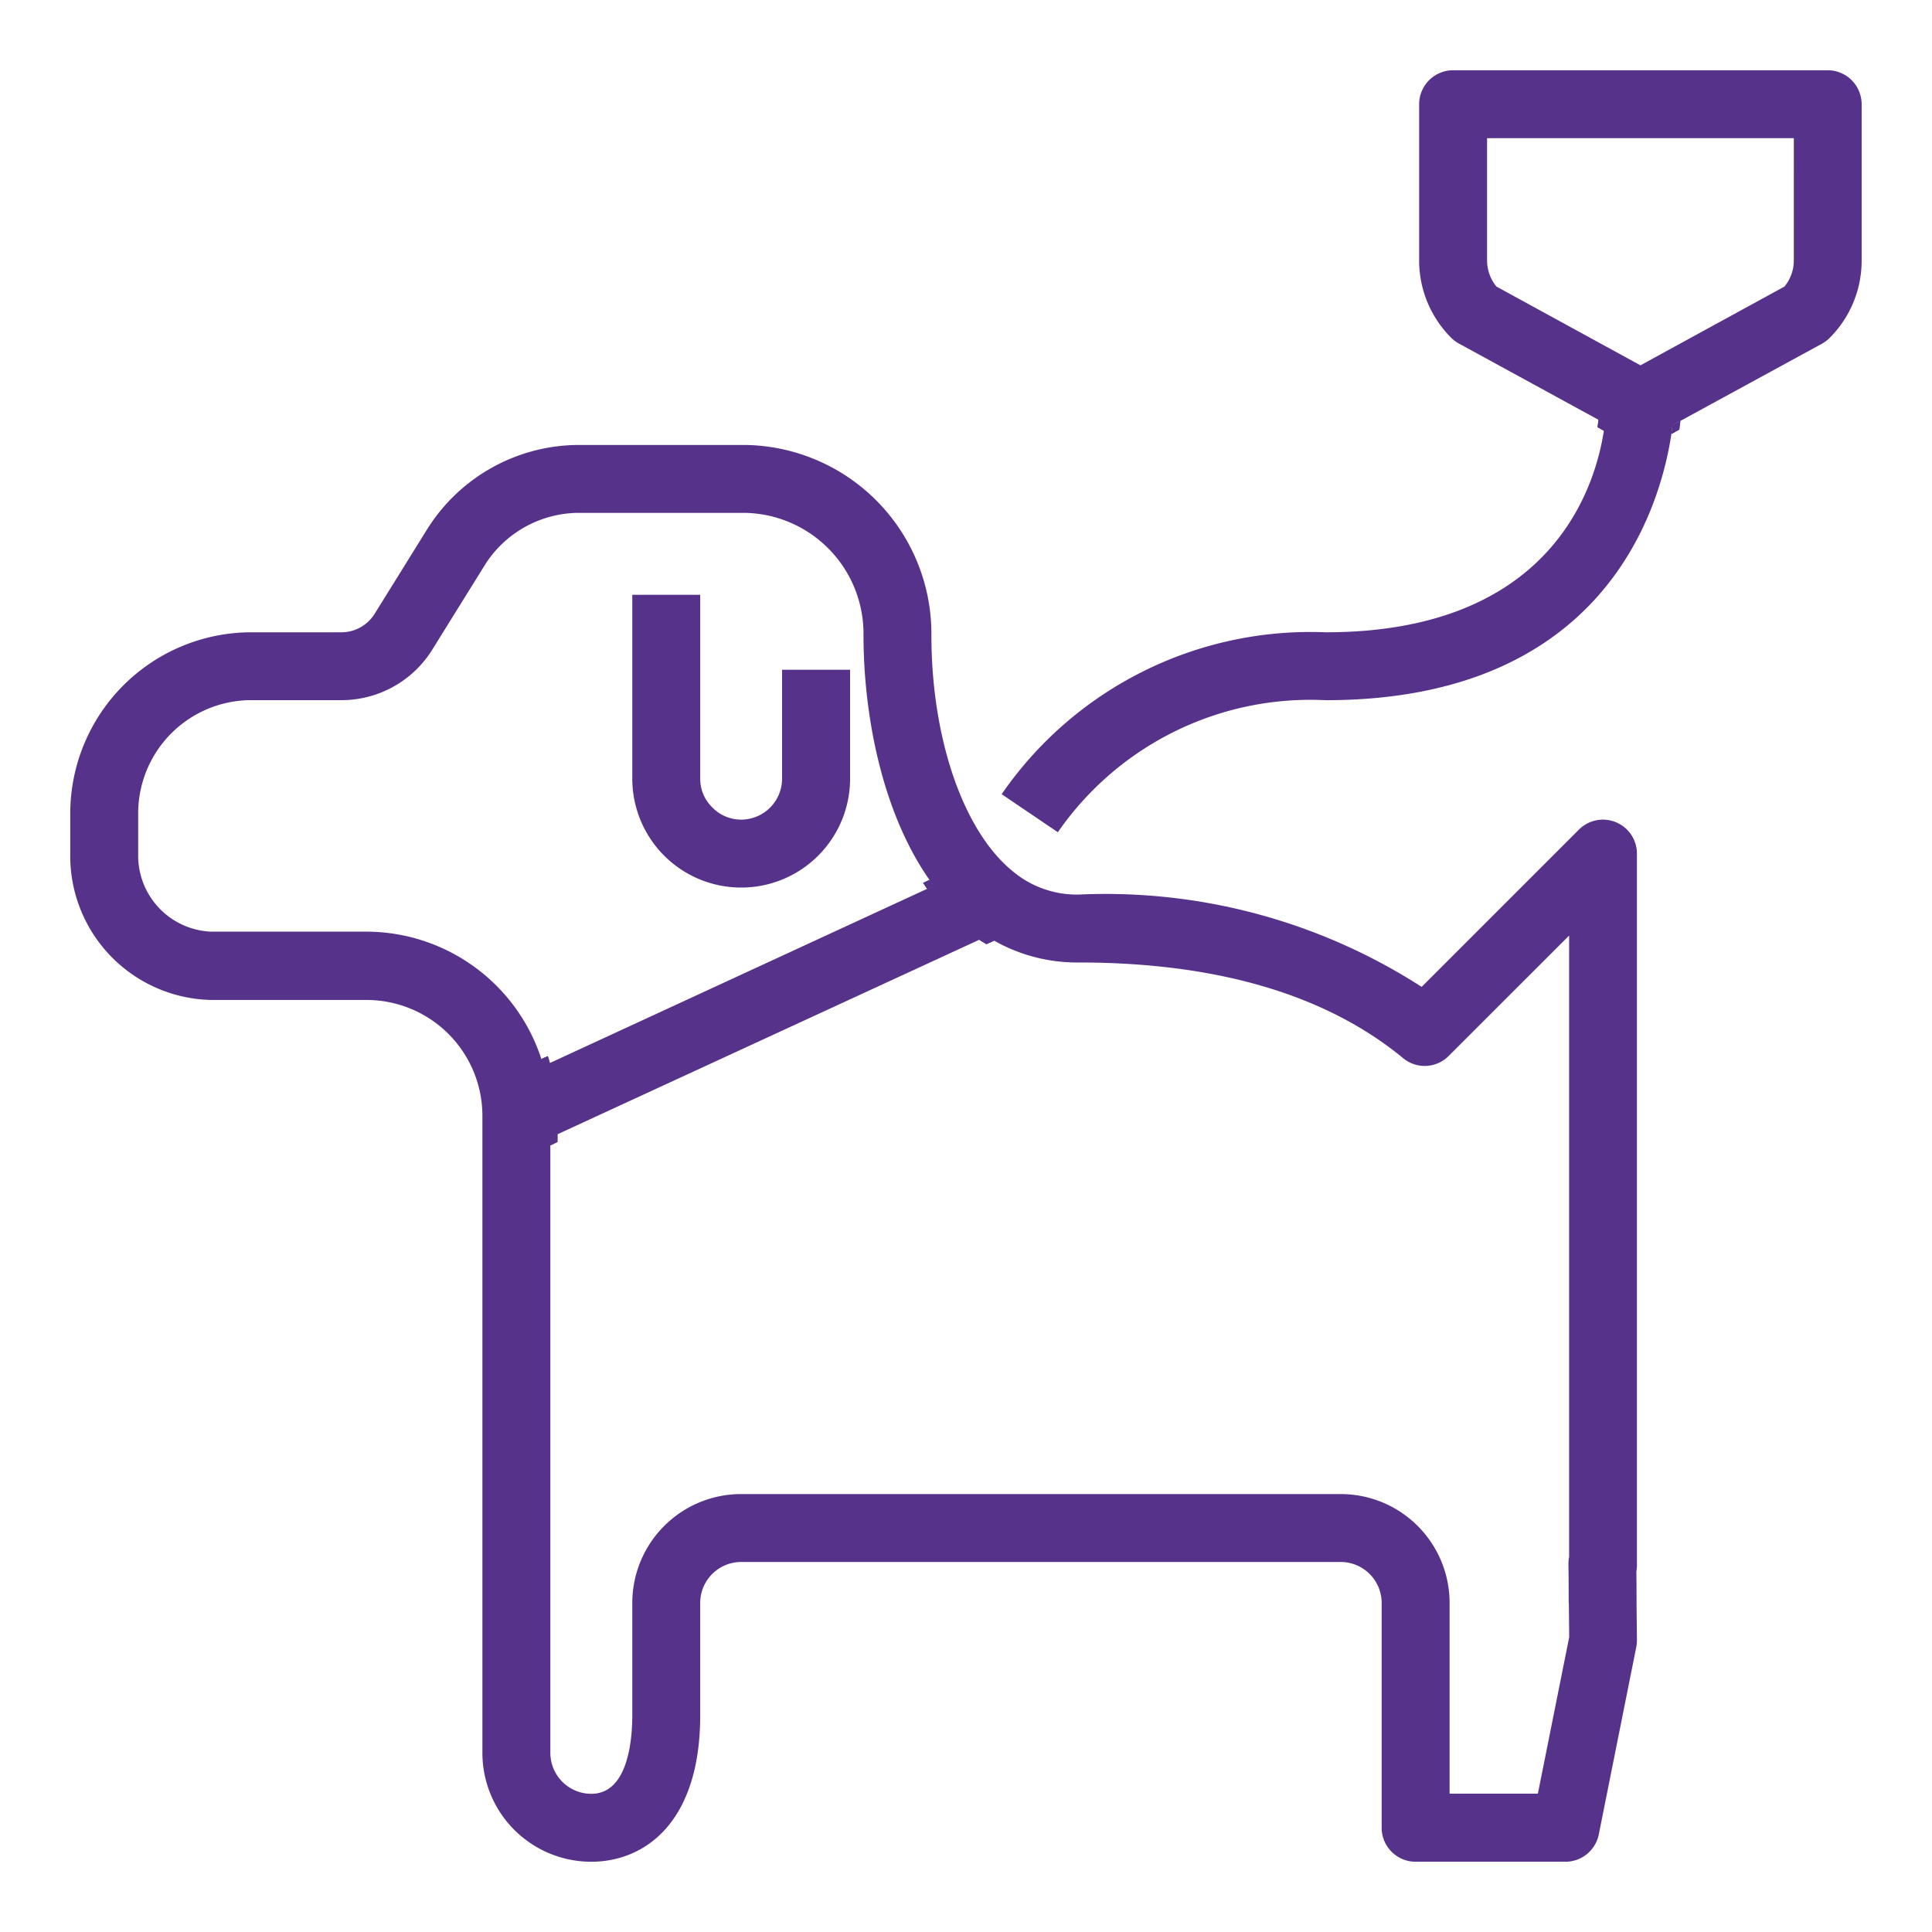
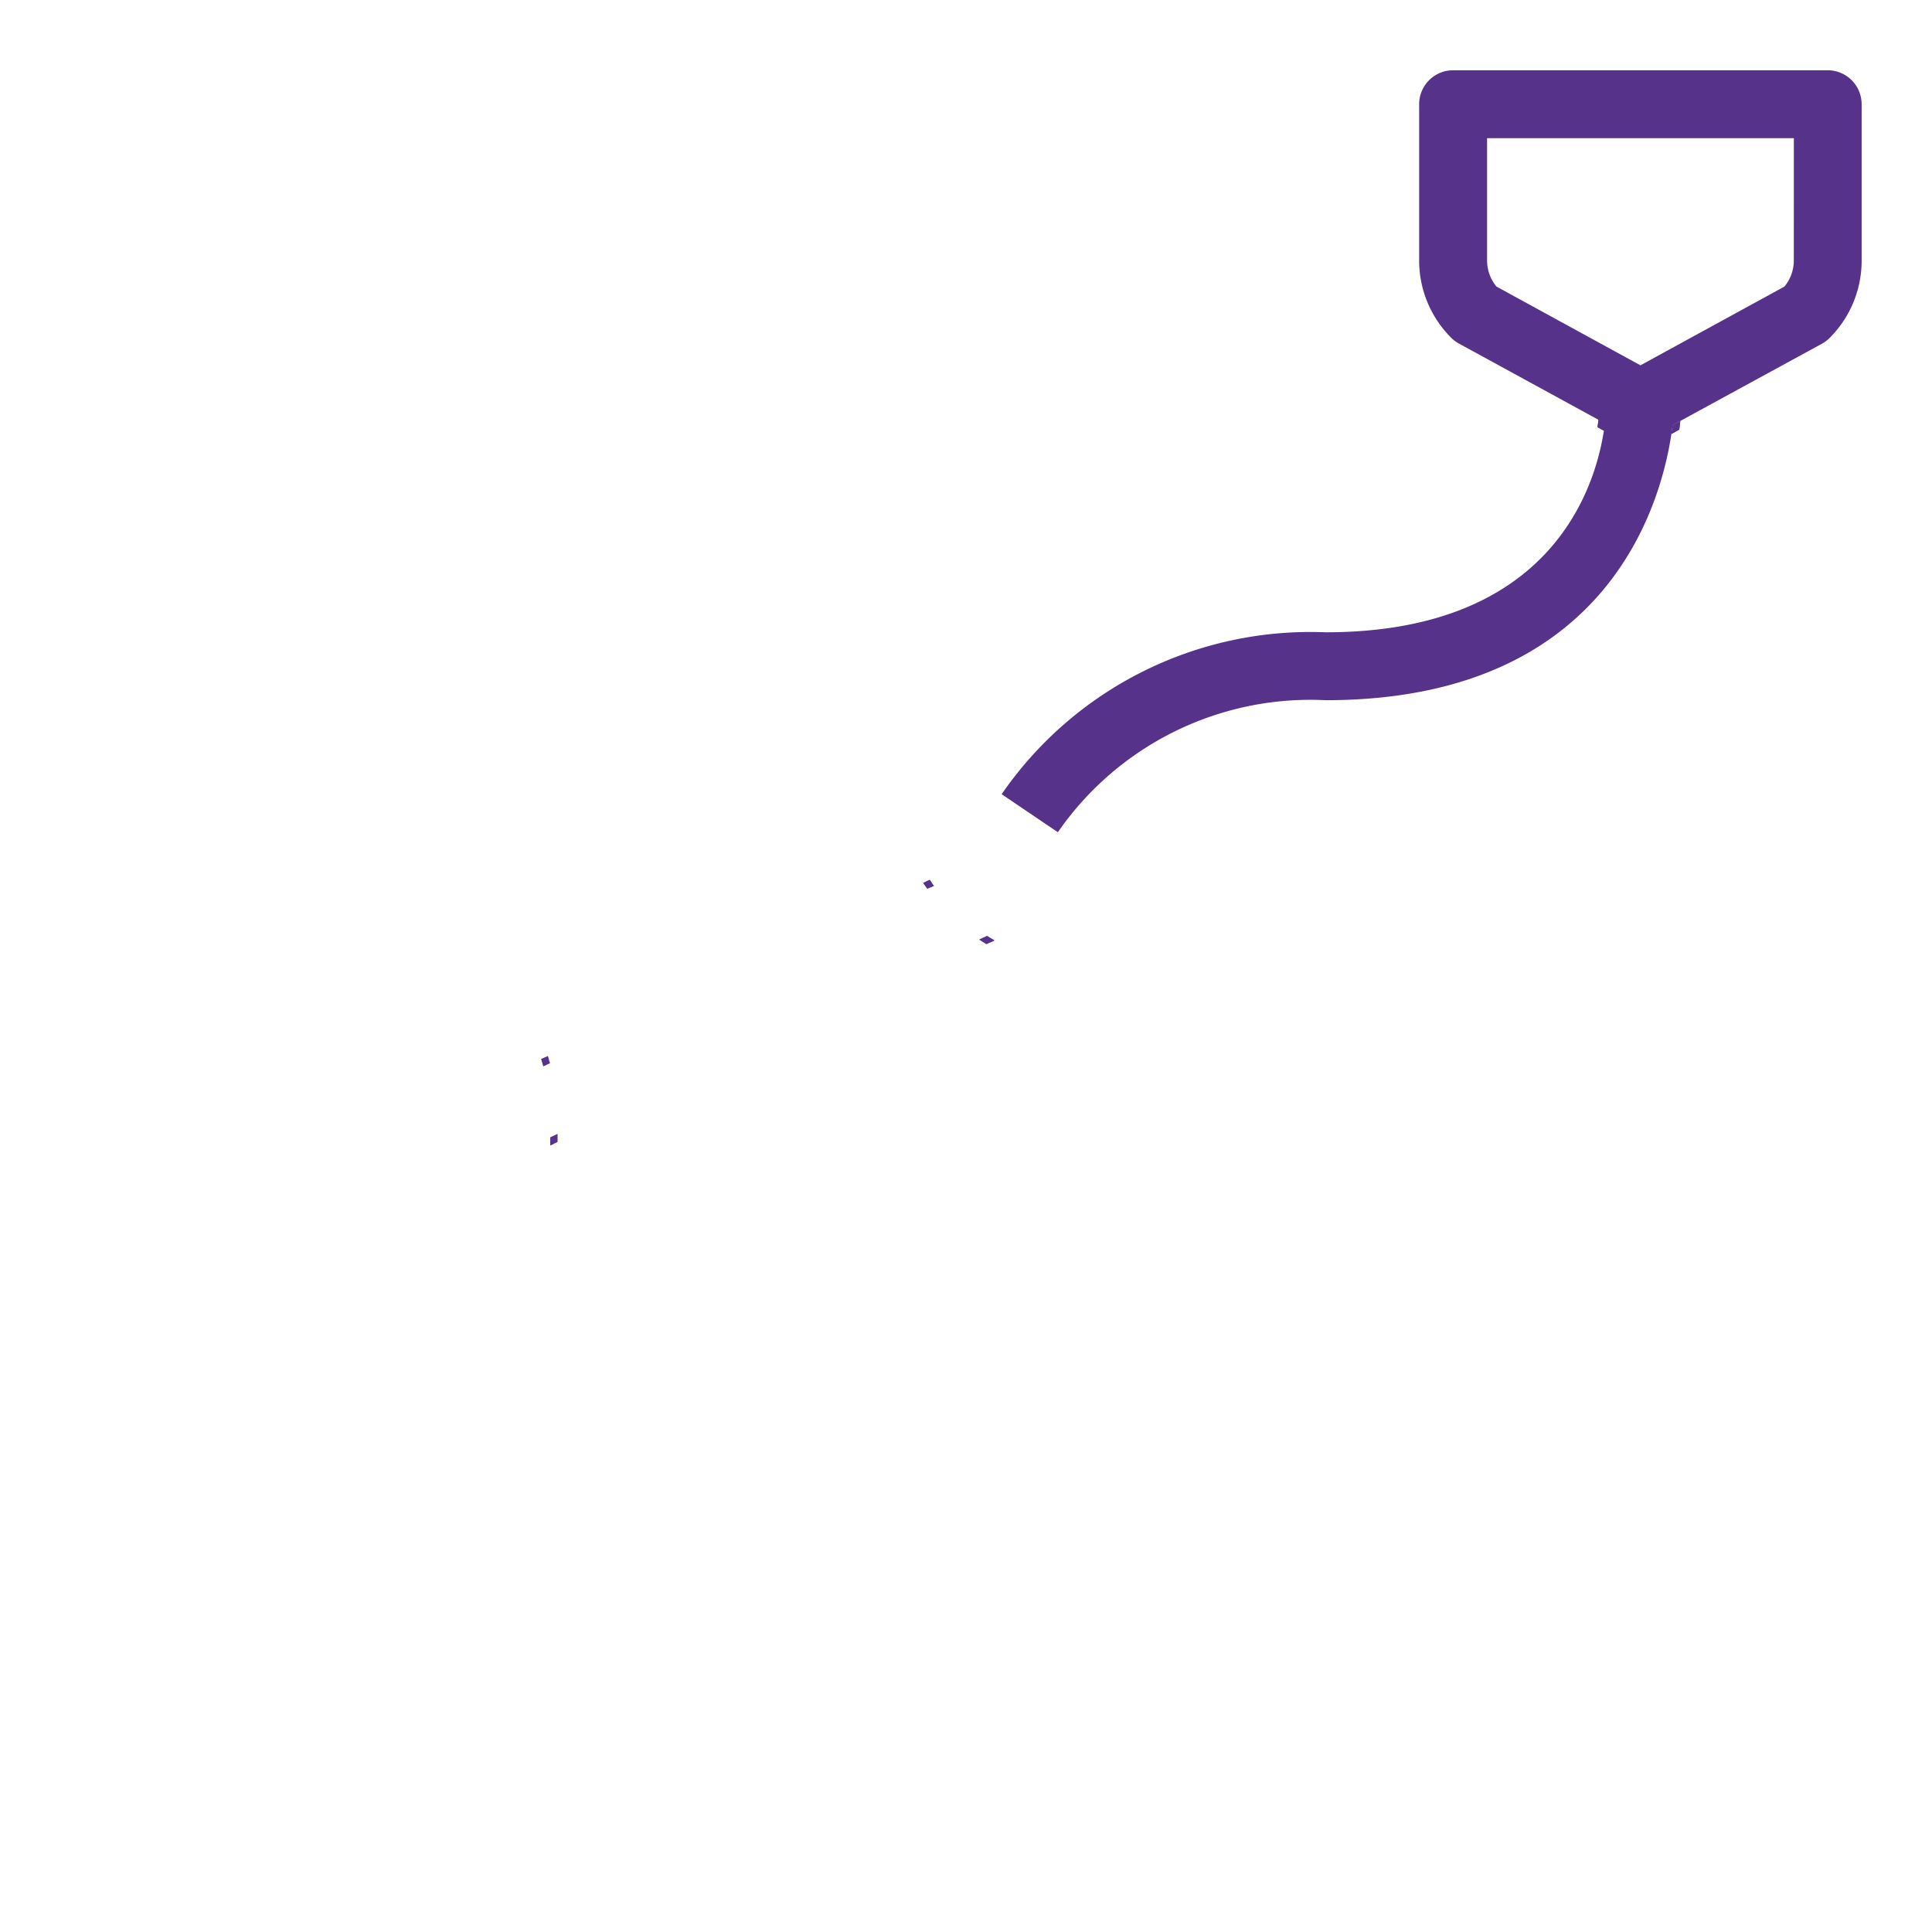
<svg xmlns="http://www.w3.org/2000/svg" id="Layer_1" data-name="Layer 1" viewBox="0 0 550 550">
  <defs>
    <style>.cls-1{fill:#57328a;}</style>
  </defs>
-   <path class="cls-1" d="M242,190.67v31a31,31,0,1,1-62,0V169.33h19.34v52.33a11.25,11.25,0,0,0,3.33,8.08,11.47,11.47,0,0,0,8.3,3.59h0a11.67,11.67,0,0,0,11.67-11.66v-31Z" />
-   <path class="cls-1" d="M456,120l-.94-.51c0,.34-.08.7-.13,1.07l.94.51.93.51c.06-.37.1-.72.15-1.06Zm21.28.46-1.07.59c-.05.39-.11.8-.16,1.22l1.08-.59,1.08-.59c.06-.43.1-.83.15-1.22Z" />
+   <path class="cls-1" d="M456,120l-.94-.51c0,.34-.08.7-.13,1.07l.94.51.93.51c.06-.37.1-.72.15-1.06Zc-.05.39-.11.8-.16,1.22l1.08-.59,1.08-.59c.06-.43.1-.83.15-1.22Z" />
  <path class="cls-1" d="M456,120l-.94-.51c0,.34-.08.7-.13,1.07s-.09.69-.15,1.06l.94.51.93.51c.05-.36.11-.72.15-1.06s.1-.72.15-1.06Zm21.28.46-1.07.59c-.05.39-.11.8-.16,1.22s-.12.81-.18,1.24l1.09-.6,1.1-.6c.06-.42.11-.83.15-1.22s.1-.83.15-1.22Z" />
  <path class="cls-1" d="M520.33,20H413.67A9.68,9.68,0,0,0,404,29.67V74.15a31.06,31.06,0,0,0,9.12,22,9.82,9.82,0,0,0,2.2,1.65L455,119.48l.94.51.95.52c-.05.34-.09.69-.15,1.06s-.1.7-.15,1.06C453.92,139.87,440.8,180,377.4,180a106.77,106.77,0,0,0-92.25,46.09l16,10.83a87.43,87.43,0,0,1,76.27-37.59c79.17,0,95.17-54.42,98.4-75.83.06-.43.12-.84.18-1.24s.11-.83.16-1.22l1.07-.59,1.08-.59,40.34-22a10.05,10.05,0,0,0,2.2-1.65,31.06,31.06,0,0,0,9.12-22V29.67A9.68,9.68,0,0,0,520.33,20Zm-9.67,54.15a11.63,11.63,0,0,1-2.53,7.26l-.12.16-.18.1L467,104,426,81.57l-.12-.15a11.74,11.74,0,0,1-2.54-7.28V39.33h87.33Z" />
-   <path class="cls-1" d="M456,120l.95.52c-.05.34-.09.69-.15,1.06s-.1.7-.15,1.06l-.93-.51c.05-.37.1-.72.15-1.06S455.94,120.33,456,120Z" />
  <path class="cls-1" d="M477.26,120.45c-.05.39-.09.79-.15,1.22s-.1.8-.17,1.23l-1.09.6c.06-.43.12-.84.18-1.24s.11-.83.16-1.22Z" />
  <path class="cls-1" d="M477.26,120.45l-1.07.59c-.05.39-.11.8-.16,1.22s-.12.81-.18,1.24l1.09-.6,1.1-.6c.06-.42.11-.83.15-1.22s.1-.83.15-1.22ZM456,120l-.94-.51c0,.34-.08.7-.13,1.07s-.09.69-.15,1.06l.94.51.93.51c.05-.36.11-.72.15-1.06s.1-.72.15-1.06Z" />
-   <path class="cls-1" d="M280.93,266.53l-1.06.49-1.08.5c.32.22.65.43,1,.64l1.09-.5,1.08-.5Zm-15.71-15.18-.91.42-.93.43.6.83.93-.42.92-.43C265.62,251.91,265.42,251.63,265.22,251.35Zm-109,50.3-.91.42-.92.43c.1.32.19.64.28,1l.93-.43.91-.42C156.44,302.29,156.34,302,156.24,301.65Zm1.43,21.74-1,.46V325l1-.46,1-.46v-1.11Z" />
-   <path class="cls-1" d="M281.94,267.16l-1-.63-1.06.49-1.08.5c.32.22.65.43,1,.64l1,.63,1.1-.5,1.11-.52Zm-16.72-15.81-.59-.82-.91.42-.93.42c.19.28.39.56.59.83l.6.83.93-.42.92-.43C265.62,251.91,265.42,251.63,265.22,251.35Zm-109,50.3c-.1-.32-.2-.63-.31-.95l-.9.41-.93.43c.11.32.21.64.31,1s.19.64.28,1l.93-.43.91-.42C156.44,302.29,156.34,302,156.24,301.65Zm1.43,21.74-1,.46v2.21l1-.47,1-.46v-2.21Z" />
  <path class="cls-1" d="M155.33,302.07c-.09-.32-.2-.64-.3-1l-.93.43c.11.32.21.64.31,1s.19.64.28,1l.93-.43C155.53,302.71,155.43,302.39,155.33,302.07Zm1.34,21.78v2.21l1-.47v-2.2Zm125.27-56.69-1-.63-1.06.49c.33.23.66.44,1,.64s.68.42,1,.63l1.11-.52Zm-16.72-15.81-.59-.82-.91.42.59.82c.19.28.4.56.6.84l.92-.43C265.62,251.91,265.42,251.63,265.22,251.35Z" />
-   <path class="cls-1" d="M465.86,447.3a10,10,0,0,0,.14-1.64V243a9.67,9.67,0,0,0-16.5-6.84l-44.78,44.78-.68-.43a166.25,166.25,0,0,0-96.89-25.85,28.38,28.38,0,0,1-19-6.76c-14-11.49-23-37.83-23-67.09a53.76,53.76,0,0,0-53.09-54.14H164.71A51.05,51.05,0,0,0,121.4,151l-14.72,23.69A11.15,11.15,0,0,1,97.31,180H71A51.62,51.62,0,0,0,20,232v11a41,41,0,0,0,40.08,41.67h44.25a33,33,0,0,1,33,33V499a31,31,0,0,0,31,31c15,0,31-10.94,31-41.66v-32A11.68,11.68,0,0,1,211,444.66H381.67a11.68,11.68,0,0,1,11.66,11.67v64A9.68,9.68,0,0,0,403,530h42.66a9.7,9.7,0,0,0,9.48-7.77l10.67-53.33a9.46,9.46,0,0,0,.19-2l-.11-10.56c0-2.91,0-5.91-.05-8.85v-.09ZM155.62,303l-.93.43c-.09-.33-.18-.65-.28-1s-.2-.64-.31-1a52.49,52.49,0,0,0-49.76-36.21H60.07A21.66,21.66,0,0,1,39.34,243V232a32.24,32.24,0,0,1,31.59-32.68H97.3a30.45,30.45,0,0,0,25.81-14.46l14.74-23.73A31.77,31.77,0,0,1,164.7,146h47.37a34.4,34.4,0,0,1,33.75,34.83c0,22.37,5.15,50.22,18.81,69.7l.59.82c.2.28.4.56.61.83l-.92.43L264,253,156.53,302.62Zm291,153.35.1,9.7-8.92,44.57H412.67V456.33a31,31,0,0,0-31-31H211a31,31,0,0,0-31,31v32c0,6.71-1.13,22.33-11.66,22.33A11.68,11.68,0,0,1,156.67,499V323.85l1-.46,1-.47,120.12-55.4,1.08-.5,1.06-.49,1,.63,1.06.61A47.75,47.75,0,0,0,306.57,274h.53c39.35,0,70.41,9.16,92.32,27.22a9.63,9.63,0,0,0,13-.62l34.28-34.27,0,176.85a10.2,10.2,0,0,0-.2,2.19C446.57,449,446.57,452.59,446.57,456.39Z" />
  <path class="cls-1" d="M156.24,301.65c-.1-.32-.2-.63-.31-.95l-.9.41-.93.43c.11.32.21.64.31,1s.19.64.28,1l.93-.43.91-.42C156.44,302.29,156.34,302,156.24,301.65Zm109-50.3-.59-.82-.91.42-.93.42c.19.28.39.56.59.83l.6.83.93-.42.92-.43C265.62,251.91,265.42,251.63,265.22,251.35Zm-107.55,72-1,.46v2.21l1-.47,1-.46v-2.21Zm124.27-56.23-1-.63-1.06.49-1.08.5c.32.22.65.43,1,.64l1,.63,1.1-.5,1.11-.52Zm-125.7,34.49c-.1-.32-.2-.63-.31-.95l-.9.41-.93.43c.11.32.21.64.31,1s.19.64.28,1l.93-.43.91-.42C156.44,302.29,156.34,302,156.24,301.65Zm109-50.3-.59-.82-.91.42-.93.42c.19.28.39.56.59.83l.6.83.93-.42.92-.43C265.62,251.91,265.42,251.63,265.22,251.35Zm-107.55,72-1,.46v2.21l1-.47,1-.46v-2.21Zm124.27-56.23-1-.63-1.06.49-1.08.5c.32.22.65.43,1,.64l1,.63,1.1-.5,1.11-.52Zm-125.7,34.49c-.1-.32-.2-.63-.31-.95l-.9.41-.93.43c.11.32.21.64.31,1s.19.64.28,1l.93-.43.91-.42C156.44,302.29,156.34,302,156.24,301.65Zm109-50.3-.59-.82-.91.42-.93.42c.19.28.39.56.59.83l.6.83.93-.42.92-.43C265.62,251.91,265.42,251.63,265.22,251.35Zm-107.55,72-1,.46v2.21l1-.47,1-.46v-2.21Zm124.27-56.23-1-.63-1.06.49-1.08.5c.32.22.65.43,1,.64l1,.63,1.1-.5,1.11-.52ZM157.67,323.39l-1,.46v2.21l1-.47,1-.46v-2.21Zm124.27-56.23-1-.63-1.06.49-1.08.5c.32.22.65.43,1,.64l1,.63,1.1-.5,1.11-.52Zm-125.7,34.49c-.1-.32-.2-.63-.31-.95l-.9.41-.93.43c.11.32.21.64.31,1s.19.64.28,1l.93-.43.91-.42C156.44,302.29,156.34,302,156.24,301.65Zm109-50.3-.59-.82-.91.42-.93.42c.19.28.39.56.59.83l.6.83.93-.42.92-.43C265.62,251.91,265.42,251.63,265.22,251.35Zm-109,50.3c-.1-.32-.2-.63-.31-.95l-.9.41-.93.43c.11.32.21.64.31,1s.19.64.28,1l.93-.43.91-.42C156.44,302.29,156.34,302,156.24,301.65Zm109-50.3-.59-.82-.91.42-.93.42c.19.28.39.56.59.83l.6.83.93-.42.92-.43C265.62,251.91,265.42,251.63,265.22,251.35Zm-107.55,72-1,.46v2.21l1-.47,1-.46v-2.21Zm124.27-56.23-1-.63-1.06.49-1.08.5c.32.22.65.43,1,.64l1,.63,1.1-.5,1.11-.52ZM157.67,323.39l-1,.46v2.21l1-.47,1-.46v-2.21Zm124.27-56.23-1-.63-1.06.49-1.08.5c.32.22.65.43,1,.64l1,.63,1.1-.5,1.11-.52Zm-16.72-15.81-.59-.82-.91.42-.93.42c.19.28.39.56.59.83l.6.83.93-.42.92-.43C265.62,251.91,265.42,251.63,265.22,251.35Zm-109,50.3c-.1-.32-.2-.63-.31-.95l-.9.41-.93.43c.11.32.21.64.31,1s.19.64.28,1l.93-.43.91-.42C156.44,302.29,156.34,302,156.24,301.65Zm0,0c-.1-.32-.2-.63-.31-.95l-.9.41-.93.43c.11.32.21.64.31,1s.19.64.28,1l.93-.43.91-.42C156.44,302.29,156.34,302,156.24,301.65Zm109-50.3-.59-.82-.91.42-.93.42c.19.28.39.56.59.83l.6.83.93-.42.92-.43C265.62,251.91,265.42,251.63,265.22,251.35Zm-107.55,72-1,.46v2.21l1-.47,1-.46v-2.21Zm124.27-56.23-1-.63-1.06.49-1.08.5c.32.22.65.43,1,.64l1,.63,1.1-.5,1.11-.52Zm-125.7,34.49c-.1-.32-.2-.63-.31-.95l-.9.41-.93.43c.11.32.21.64.31,1s.19.64.28,1l.93-.43.91-.42C156.44,302.29,156.34,302,156.24,301.65Zm109-50.3-.59-.82-.91.42-.93.42c.19.28.39.56.59.83l.6.83.93-.42.92-.43C265.62,251.91,265.42,251.63,265.22,251.35Zm-107.55,72-1,.46v2.21l1-.47,1-.46v-2.21Zm124.27-56.23-1-.63-1.06.49-1.08.5c.32.22.65.43,1,.64l1,.63,1.1-.5,1.11-.52ZM157.67,323.39l-1,.46v2.21l1-.47,1-.46v-2.21Zm124.27-56.23-1-.63-1.06.49-1.08.5c.32.22.65.43,1,.64l1,.63,1.1-.5,1.11-.52Zm-16.72-15.81-.59-.82-.91.42-.93.42c.19.28.39.56.59.83l.6.83.93-.42.92-.43C265.62,251.91,265.42,251.63,265.22,251.35Zm-109,50.3c-.1-.32-.2-.63-.31-.95l-.9.41-.93.43c.11.32.21.64.31,1s.19.64.28,1l.93-.43.91-.42C156.44,302.29,156.34,302,156.24,301.65Zm0,0c-.1-.32-.2-.63-.31-.95l-.9.41-.93.43c.11.32.21.64.31,1s.19.64.28,1l.93-.43.91-.42C156.44,302.29,156.34,302,156.24,301.65Zm109-50.3-.59-.82-.91.42-.93.42c.19.28.39.56.59.83l.6.83.93-.42.92-.43C265.62,251.91,265.42,251.63,265.22,251.35Zm-107.55,72-1,.46v2.21l1-.47,1-.46v-2.21Zm124.27-56.23-1-.63-1.06.49-1.08.5c.32.22.65.43,1,.64l1,.63,1.1-.5,1.11-.52ZM157.67,323.39l-1,.46v2.21l1-.47,1-.46v-2.21Zm124.27-56.23-1-.63-1.06.49-1.08.5c.32.22.65.43,1,.64l1,.63,1.1-.5,1.11-.52Zm-125.7,34.49c-.1-.32-.2-.63-.31-.95l-.9.41-.93.43c.11.32.21.64.31,1s.19.64.28,1l.93-.43.91-.42C156.44,302.29,156.34,302,156.24,301.65Zm109-50.3-.59-.82-.91.42-.93.42c.19.28.39.56.59.83l.6.83.93-.42.92-.43C265.62,251.91,265.42,251.63,265.22,251.35Zm-109,50.3c-.1-.32-.2-.63-.31-.95l-.9.41-.93.43c.11.32.21.64.31,1s.19.64.28,1l.93-.43.91-.42C156.44,302.29,156.34,302,156.24,301.65Zm109-50.3-.59-.82-.91.42-.93.42c.19.28.39.56.59.83l.6.83.93-.42.92-.43C265.62,251.91,265.42,251.63,265.22,251.35Zm-107.55,72-1,.46v2.21l1-.47,1-.46v-2.21Zm124.27-56.23-1-.63-1.06.49-1.08.5c.32.22.65.43,1,.64l1,.63,1.1-.5,1.11-.52Zm-125.7,34.49c-.1-.32-.2-.63-.31-.95l-.9.41-.93.43c.11.32.21.64.31,1s.19.64.28,1l.93-.43.91-.42C156.44,302.29,156.34,302,156.24,301.65Zm109-50.3-.59-.82-.91.42-.93.42c.19.28.39.56.59.83l.6.83.93-.42.92-.43C265.62,251.91,265.42,251.63,265.22,251.35Zm-107.55,72-1,.46v2.21l1-.47,1-.46v-2.21Zm124.27-56.23-1-.63-1.06.49-1.08.5c.32.22.65.43,1,.64l1,.63,1.1-.5,1.11-.52Z" />
</svg>